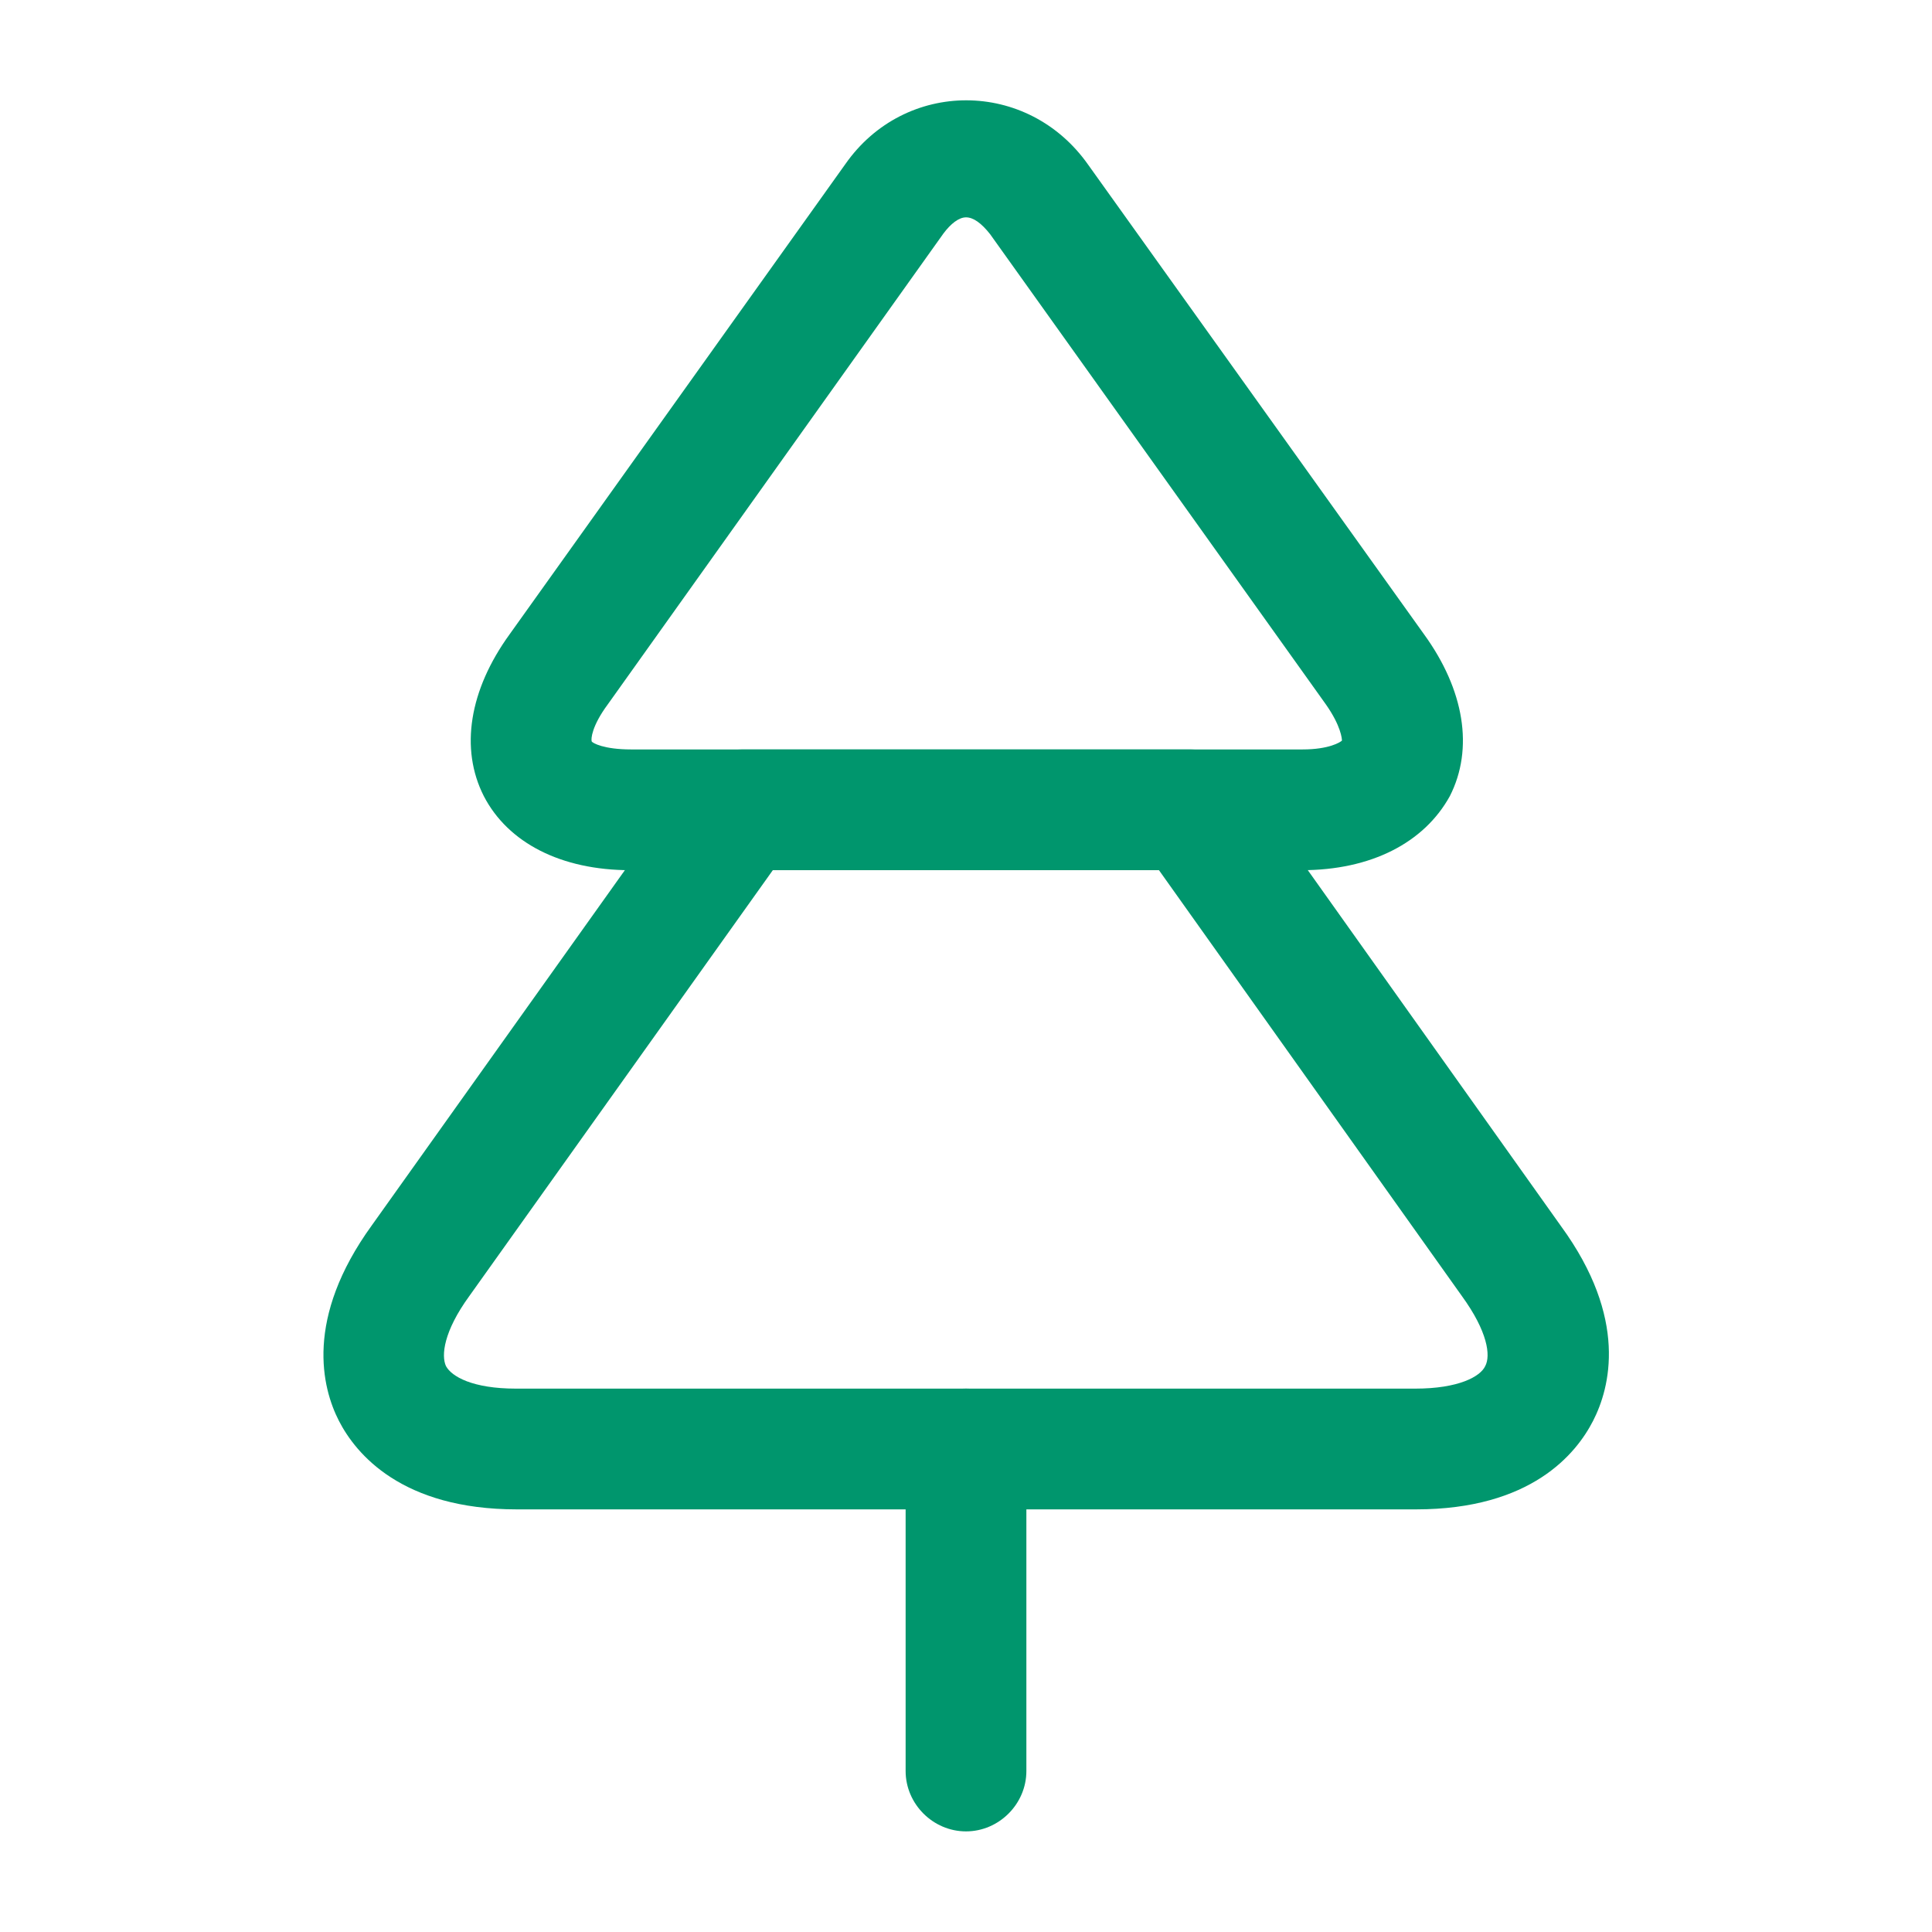
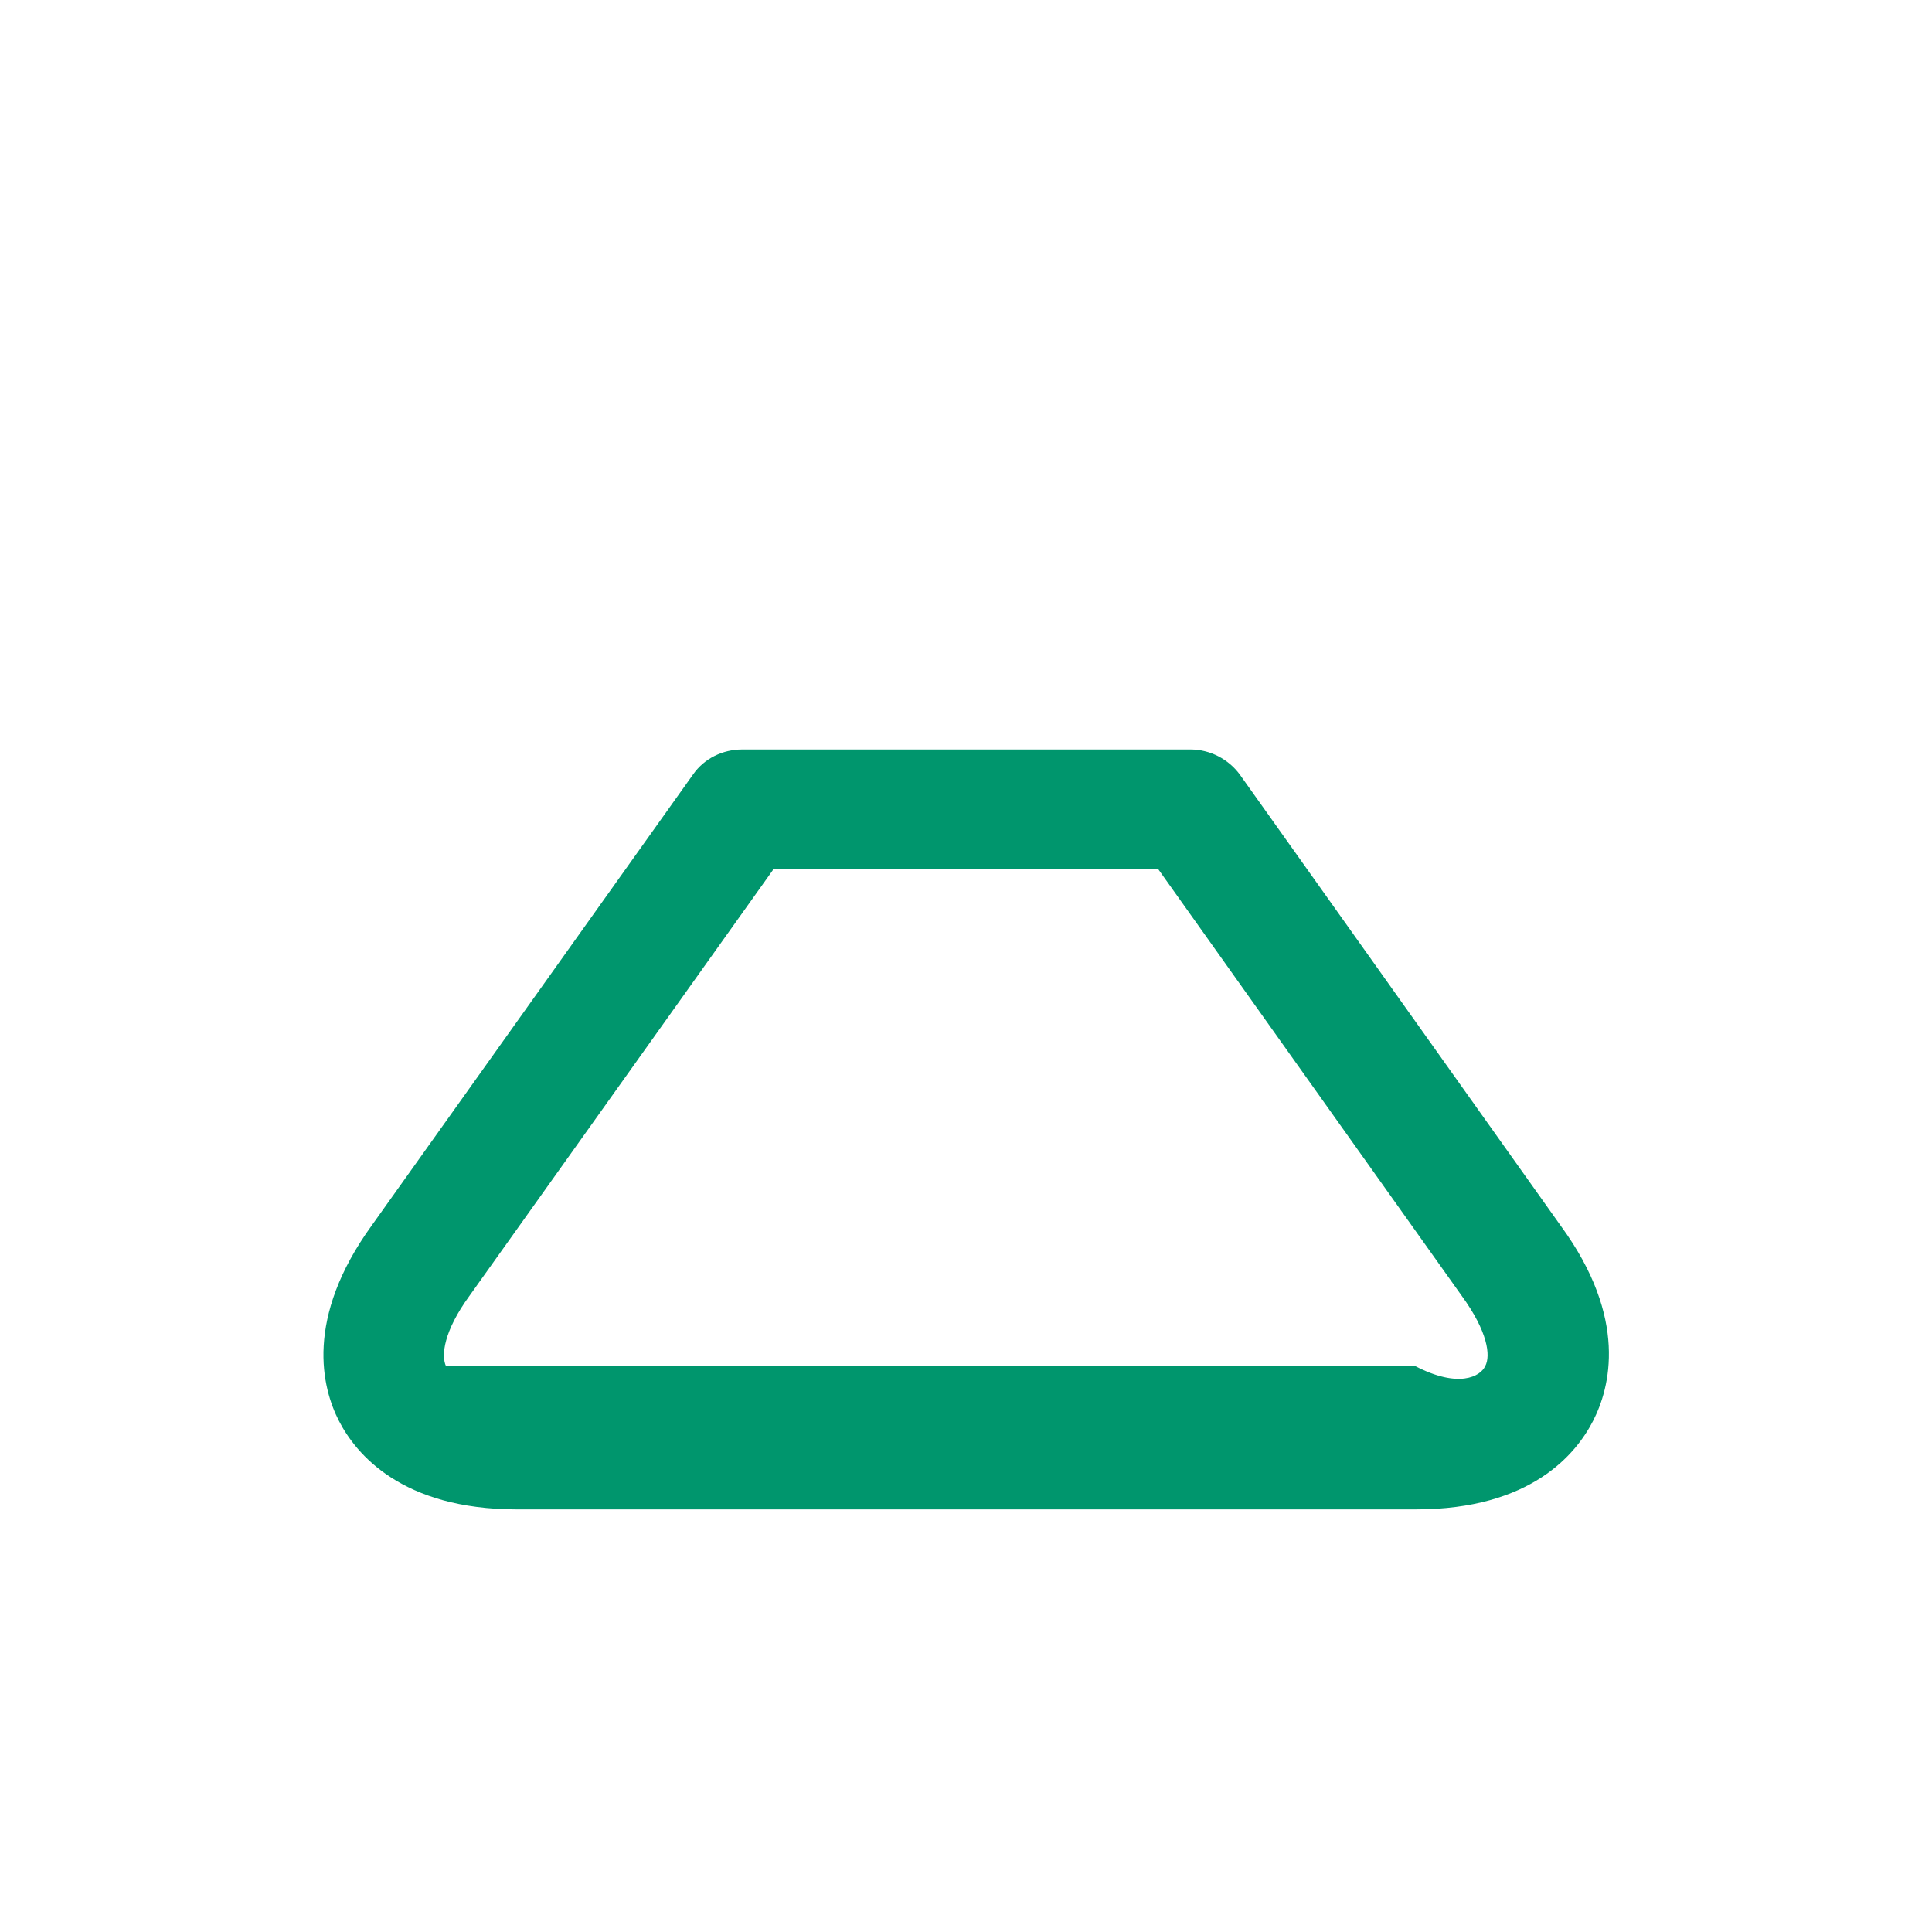
<svg xmlns="http://www.w3.org/2000/svg" width="88" height="88" viewBox="0 0 88 88" fill="none">
  <g id="vuesax/outline/tree">
    <g id="tree">
-       <path id="Vector" d="M59.291 39.636H28.711C25.558 39.636 23.138 38.39 22.038 36.263C20.938 34.1 21.378 31.423 23.211 28.893L38.501 7.48C41.214 3.593 46.824 3.593 49.574 7.517L64.864 28.893C66.698 31.423 67.138 34.1 66.038 36.263C64.864 38.39 62.444 39.636 59.291 39.636ZM44.001 9.9C43.671 9.9 43.304 10.193 42.974 10.633L27.684 32.083C26.951 33.073 26.914 33.66 26.951 33.77C26.988 33.843 27.501 34.136 28.747 34.136H59.328C60.538 34.136 61.051 33.806 61.124 33.733C61.124 33.66 61.087 33.073 60.391 32.083L45.101 10.67C44.697 10.157 44.331 9.9 44.001 9.9Z" fill="#00966D" />
-       <path id="Vector_2" d="M64.497 68.75H23.54C18.297 68.75 16.207 66.22 15.437 64.717C14.667 63.213 13.86 60.06 16.94 55.807L31.57 35.273C32.083 34.54 32.927 34.137 33.807 34.137H54.23C55.11 34.137 55.953 34.577 56.467 35.273L71.097 55.843C74.177 60.06 73.333 63.213 72.563 64.717C71.793 66.22 69.74 68.75 64.497 68.75ZM35.2 39.637L21.377 59.033C20.203 60.647 20.093 61.747 20.313 62.223C20.57 62.7 21.523 63.25 23.503 63.25H64.46C66.44 63.25 67.43 62.7 67.65 62.223C67.907 61.747 67.76 60.647 66.587 59.033L52.764 39.6H35.2V39.637Z" fill="#00966D" />
-       <path id="Vector_3" d="M44 83.417C42.497 83.417 41.25 82.17 41.25 80.667V66C41.25 64.497 42.497 63.25 44 63.25C45.503 63.25 46.75 64.497 46.75 66V80.667C46.75 82.17 45.503 83.417 44 83.417Z" fill="#00966D" />
+       <path id="Vector_2" d="M64.497 68.75H23.54C18.297 68.75 16.207 66.22 15.437 64.717C14.667 63.213 13.86 60.06 16.94 55.807L31.57 35.273C32.083 34.54 32.927 34.137 33.807 34.137H54.23C55.11 34.137 55.953 34.577 56.467 35.273L71.097 55.843C74.177 60.06 73.333 63.213 72.563 64.717C71.793 66.22 69.74 68.75 64.497 68.75ZM35.2 39.637L21.377 59.033C20.203 60.647 20.093 61.747 20.313 62.223H64.46C66.44 63.25 67.43 62.7 67.65 62.223C67.907 61.747 67.76 60.647 66.587 59.033L52.764 39.6H35.2V39.637Z" fill="#00966D" />
    </g>
  </g>
</svg>